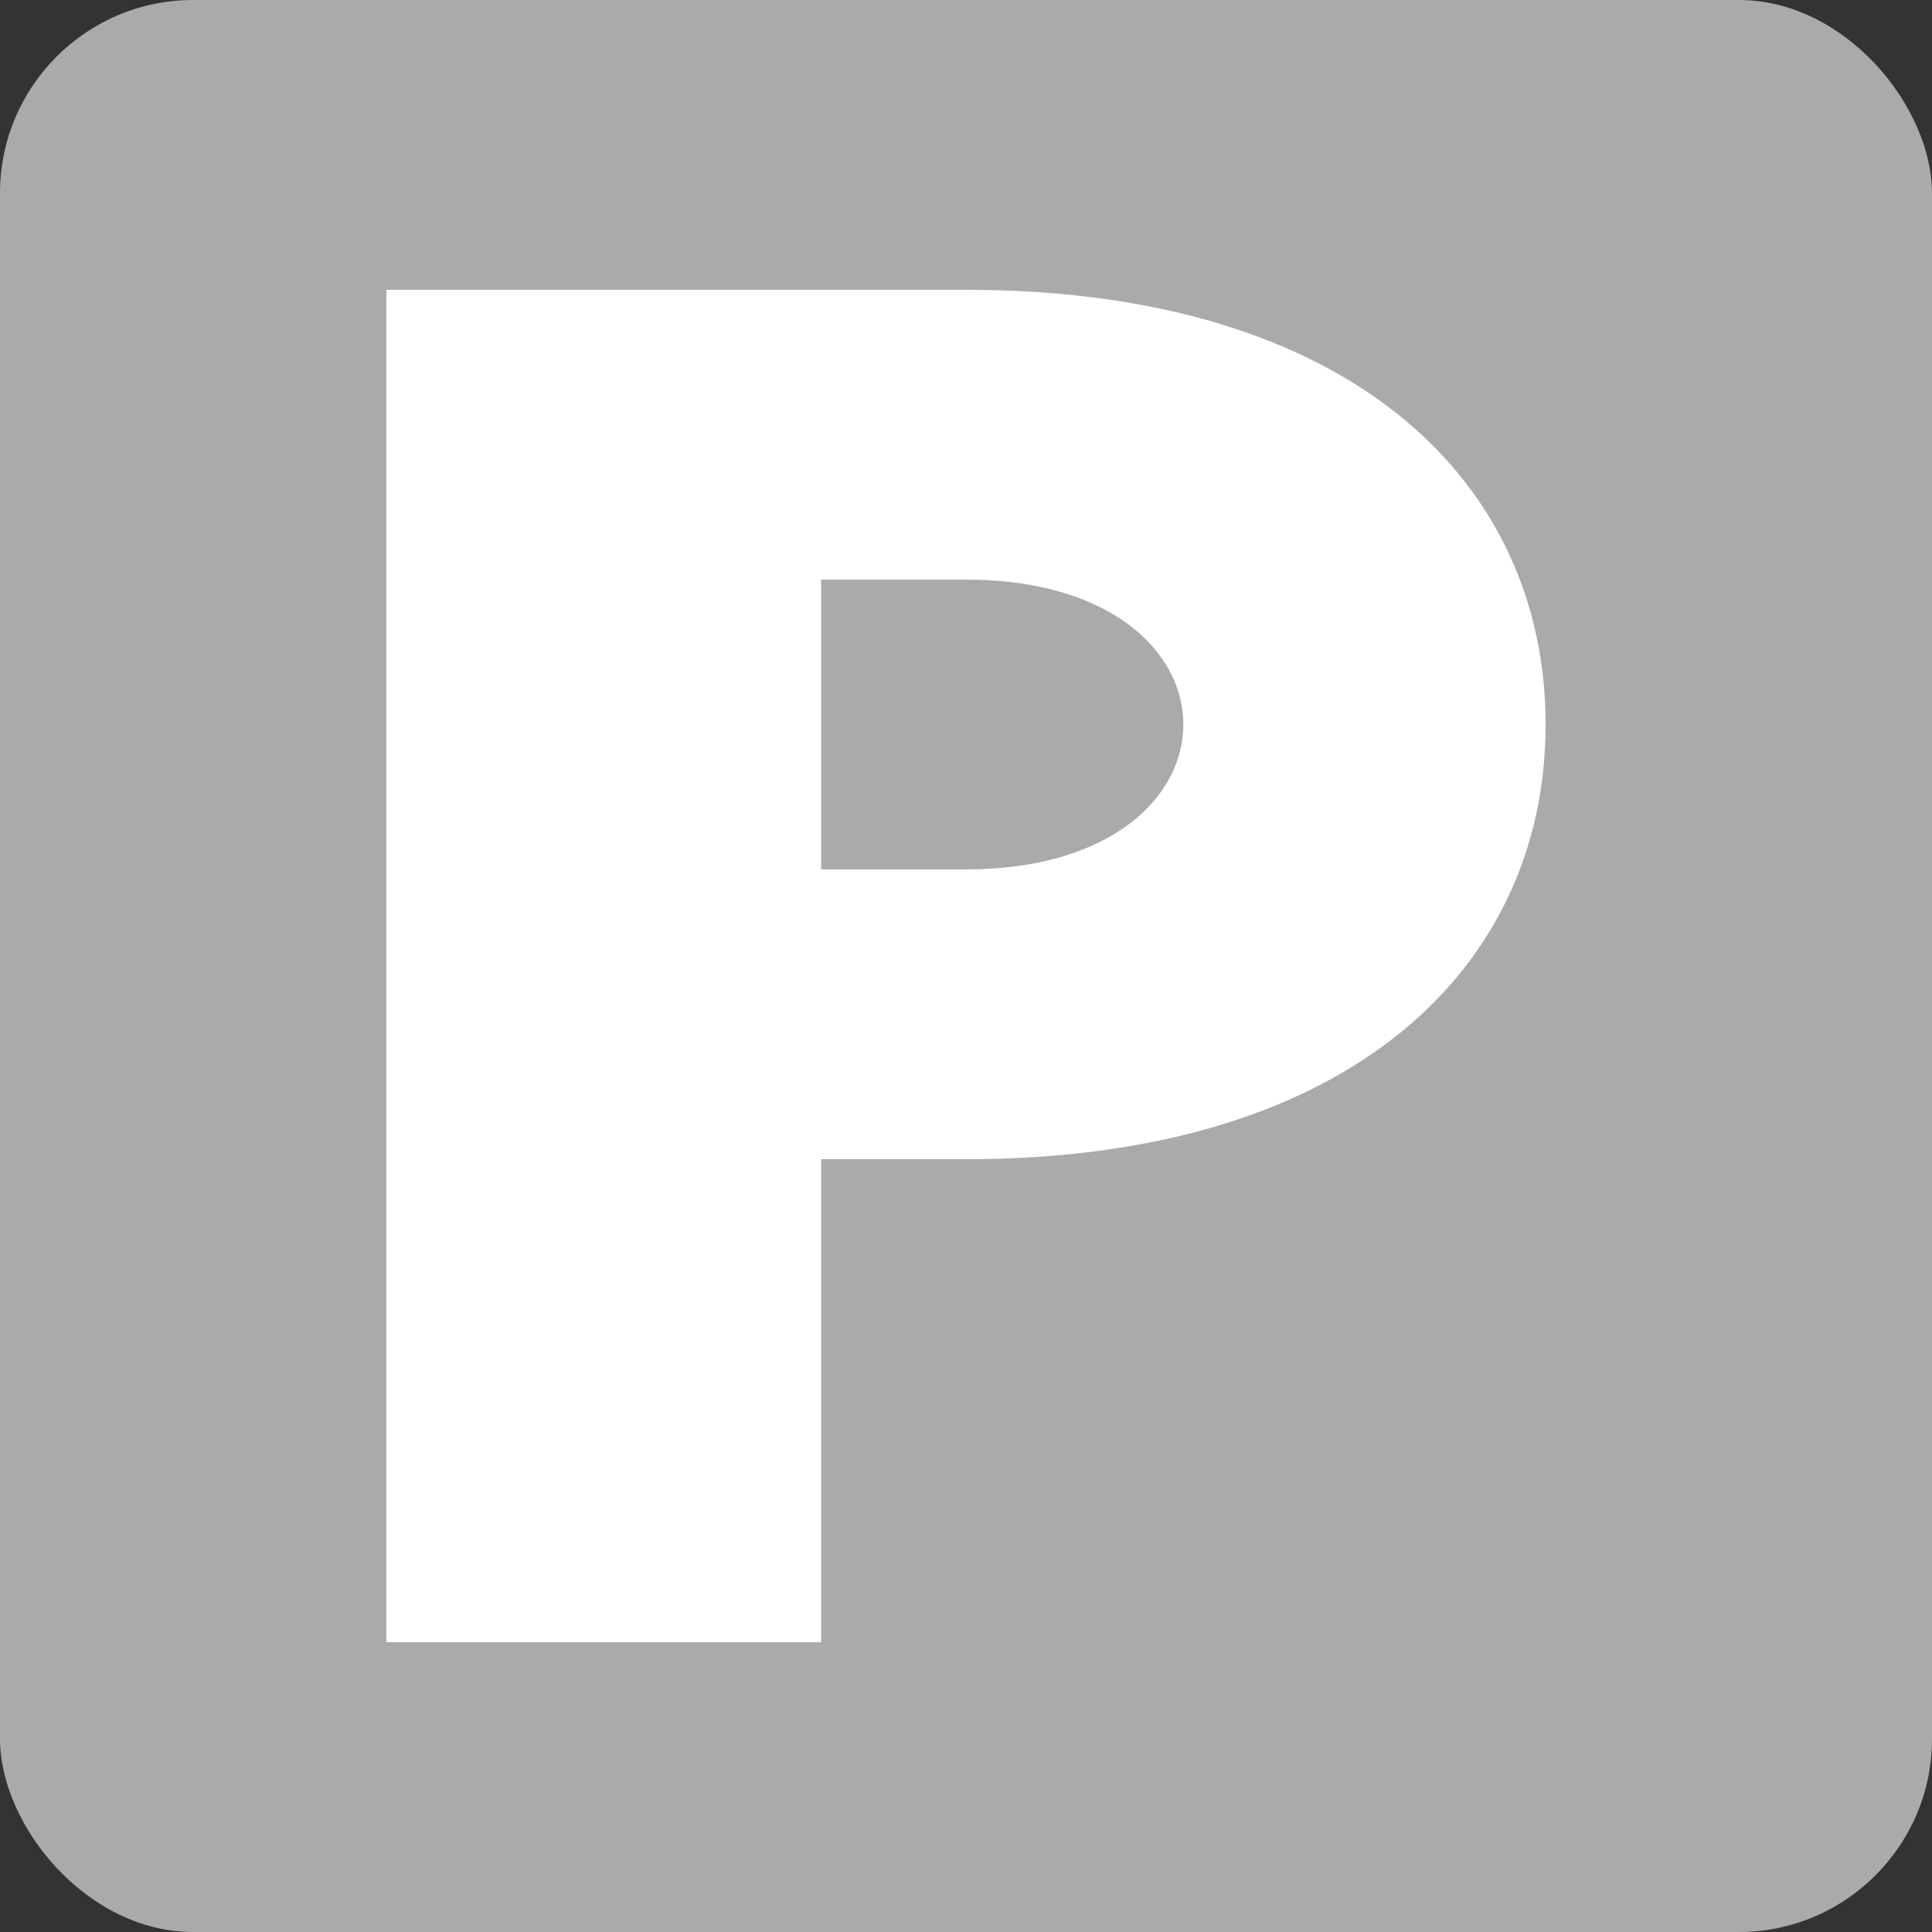
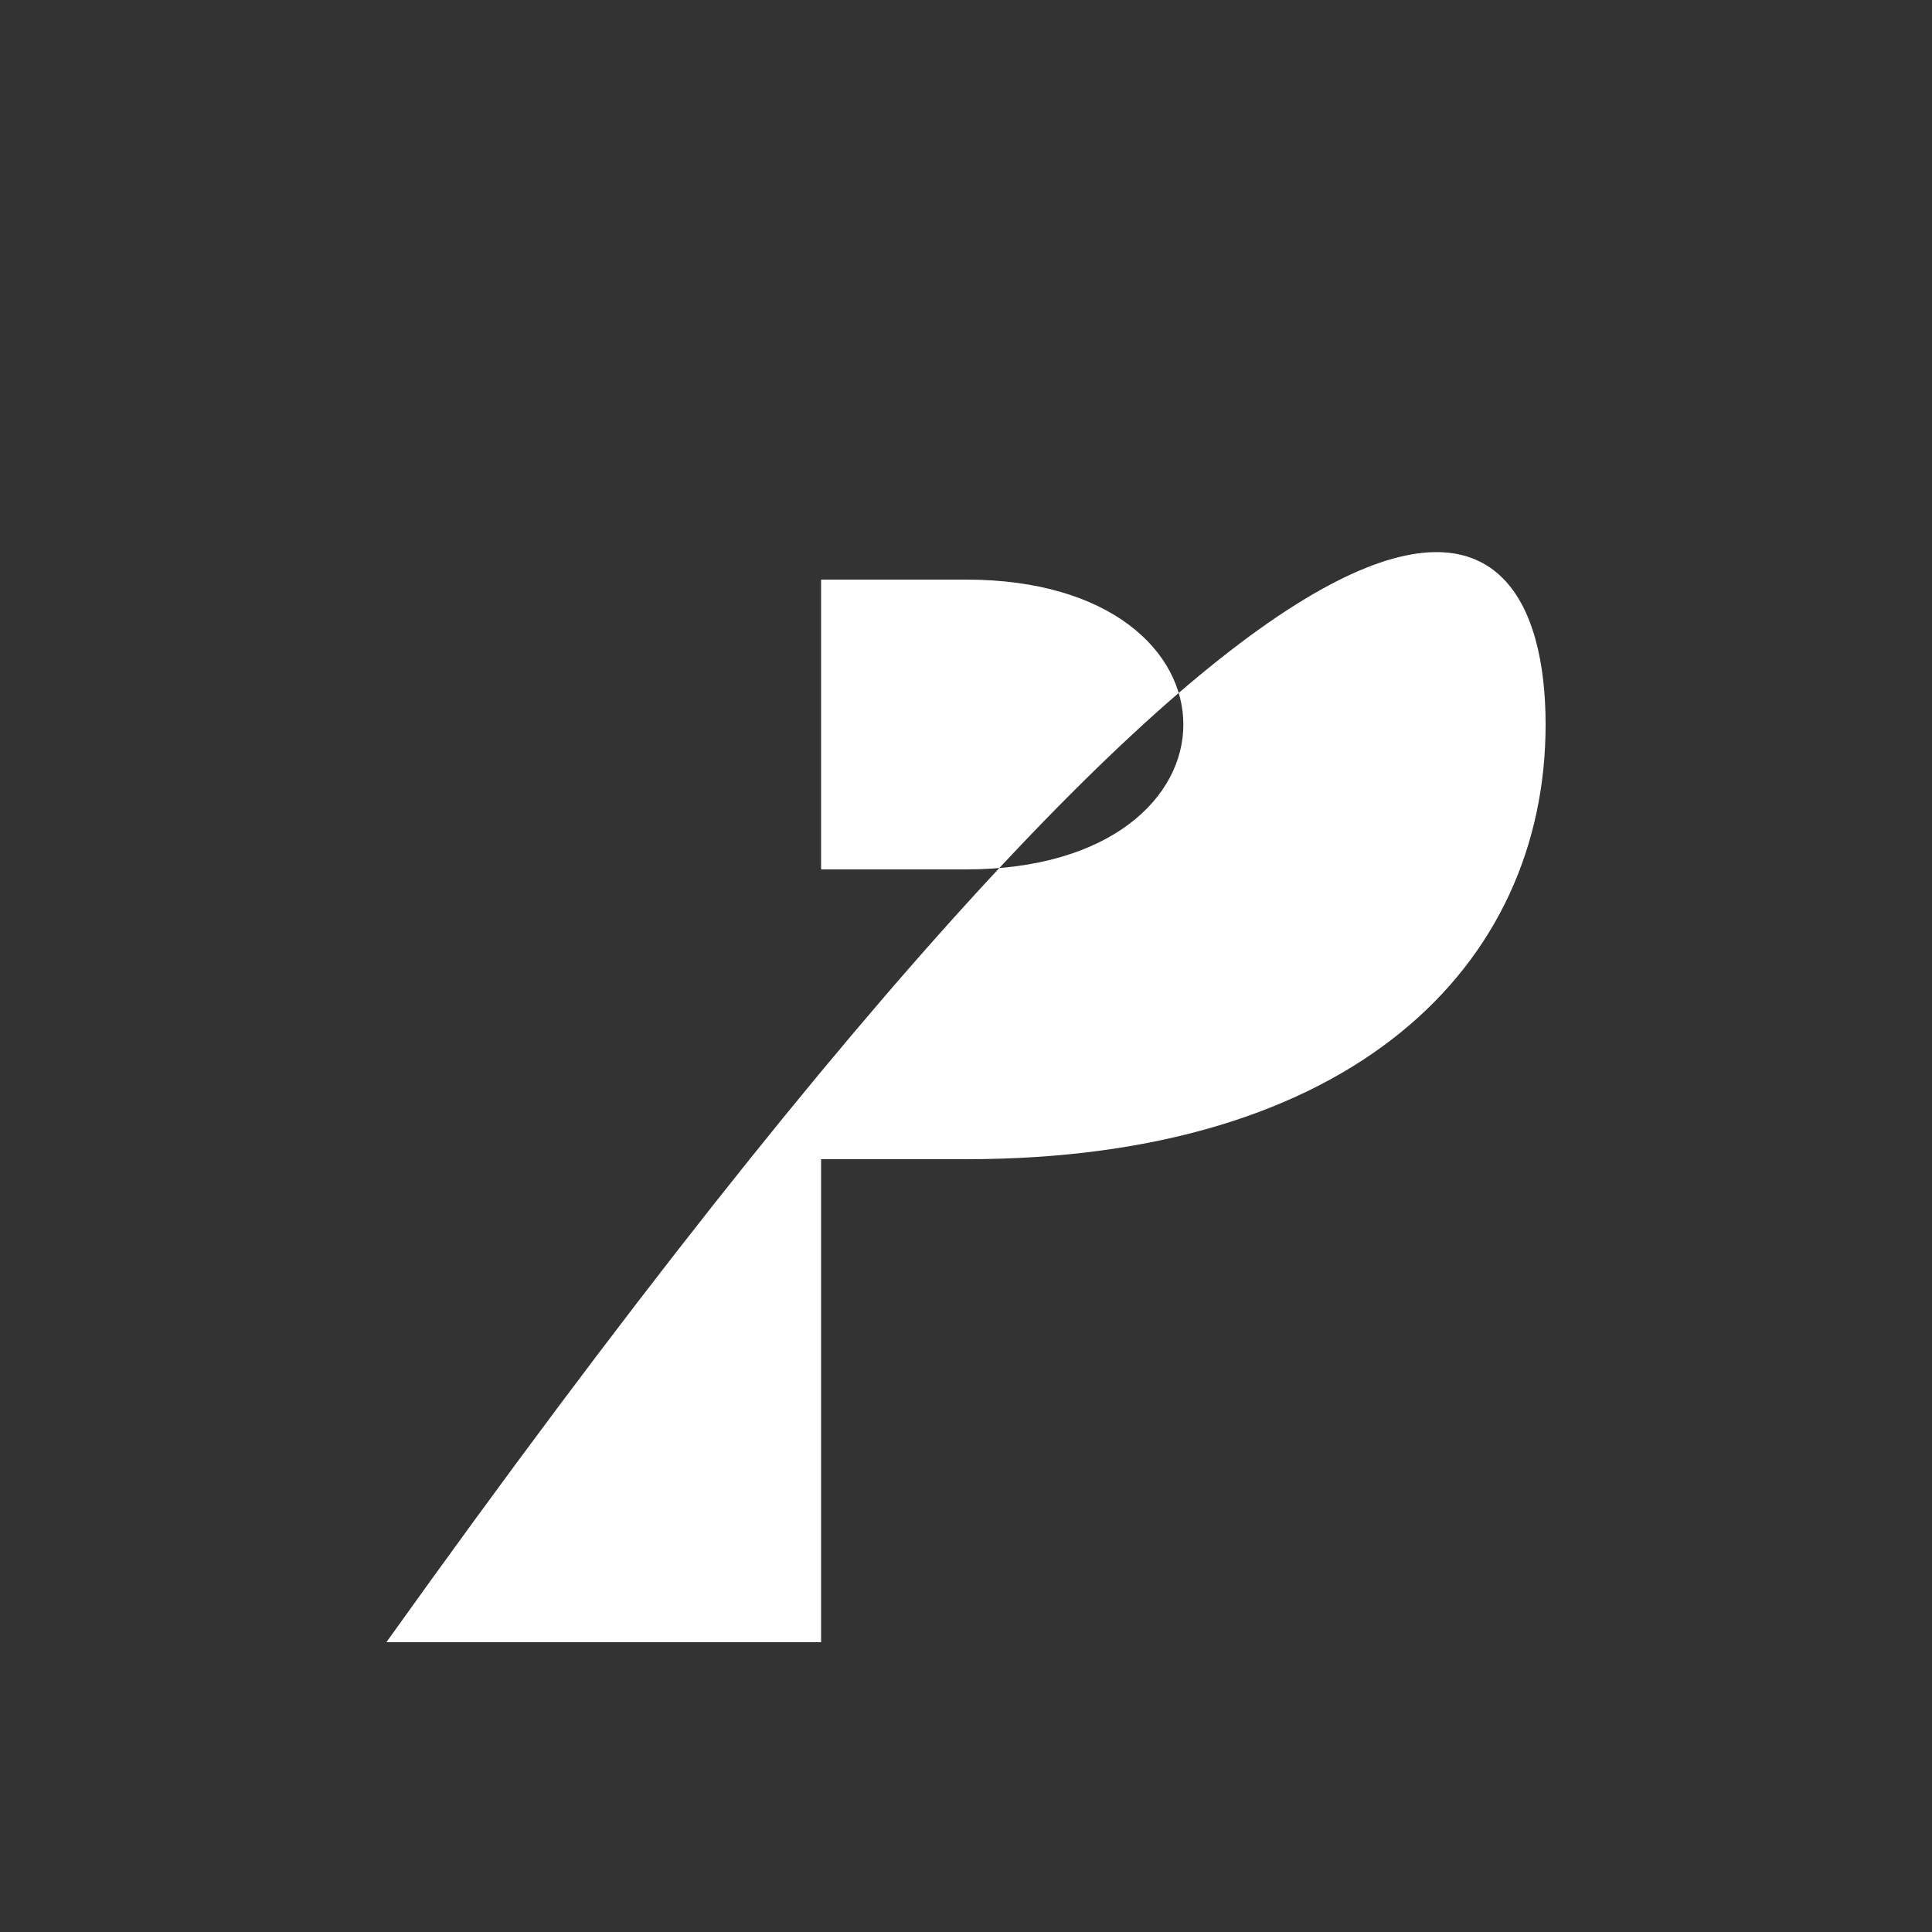
<svg xmlns="http://www.w3.org/2000/svg" version="1.1" baseProfile="full" width="20" height="20" id="symbol-parking-permissive">
  <rect width="100%" height="100%" fill="#333333" stroke="none" />
-   <rect x="0" y="0" width="20" height="20" rx="2" ry="2" style="stroke-width:0;fill:#aaaaaa" />
-   <path d="M4,17 L4,3 10,3 C14,3 16,5 16,7.5 C16,10 14,12 10,12 L8.5,12 8.5,17 z M8.5,9 L10,9 C13,9 13,6 10,6 L8.5,6 8.5,9 z" style="stroke-width:0;fill:#ffffff" />
+   <path d="M4,17 C14,3 16,5 16,7.5 C16,10 14,12 10,12 L8.5,12 8.5,17 z M8.5,9 L10,9 C13,9 13,6 10,6 L8.5,6 8.5,9 z" style="stroke-width:0;fill:#ffffff" />
</svg>